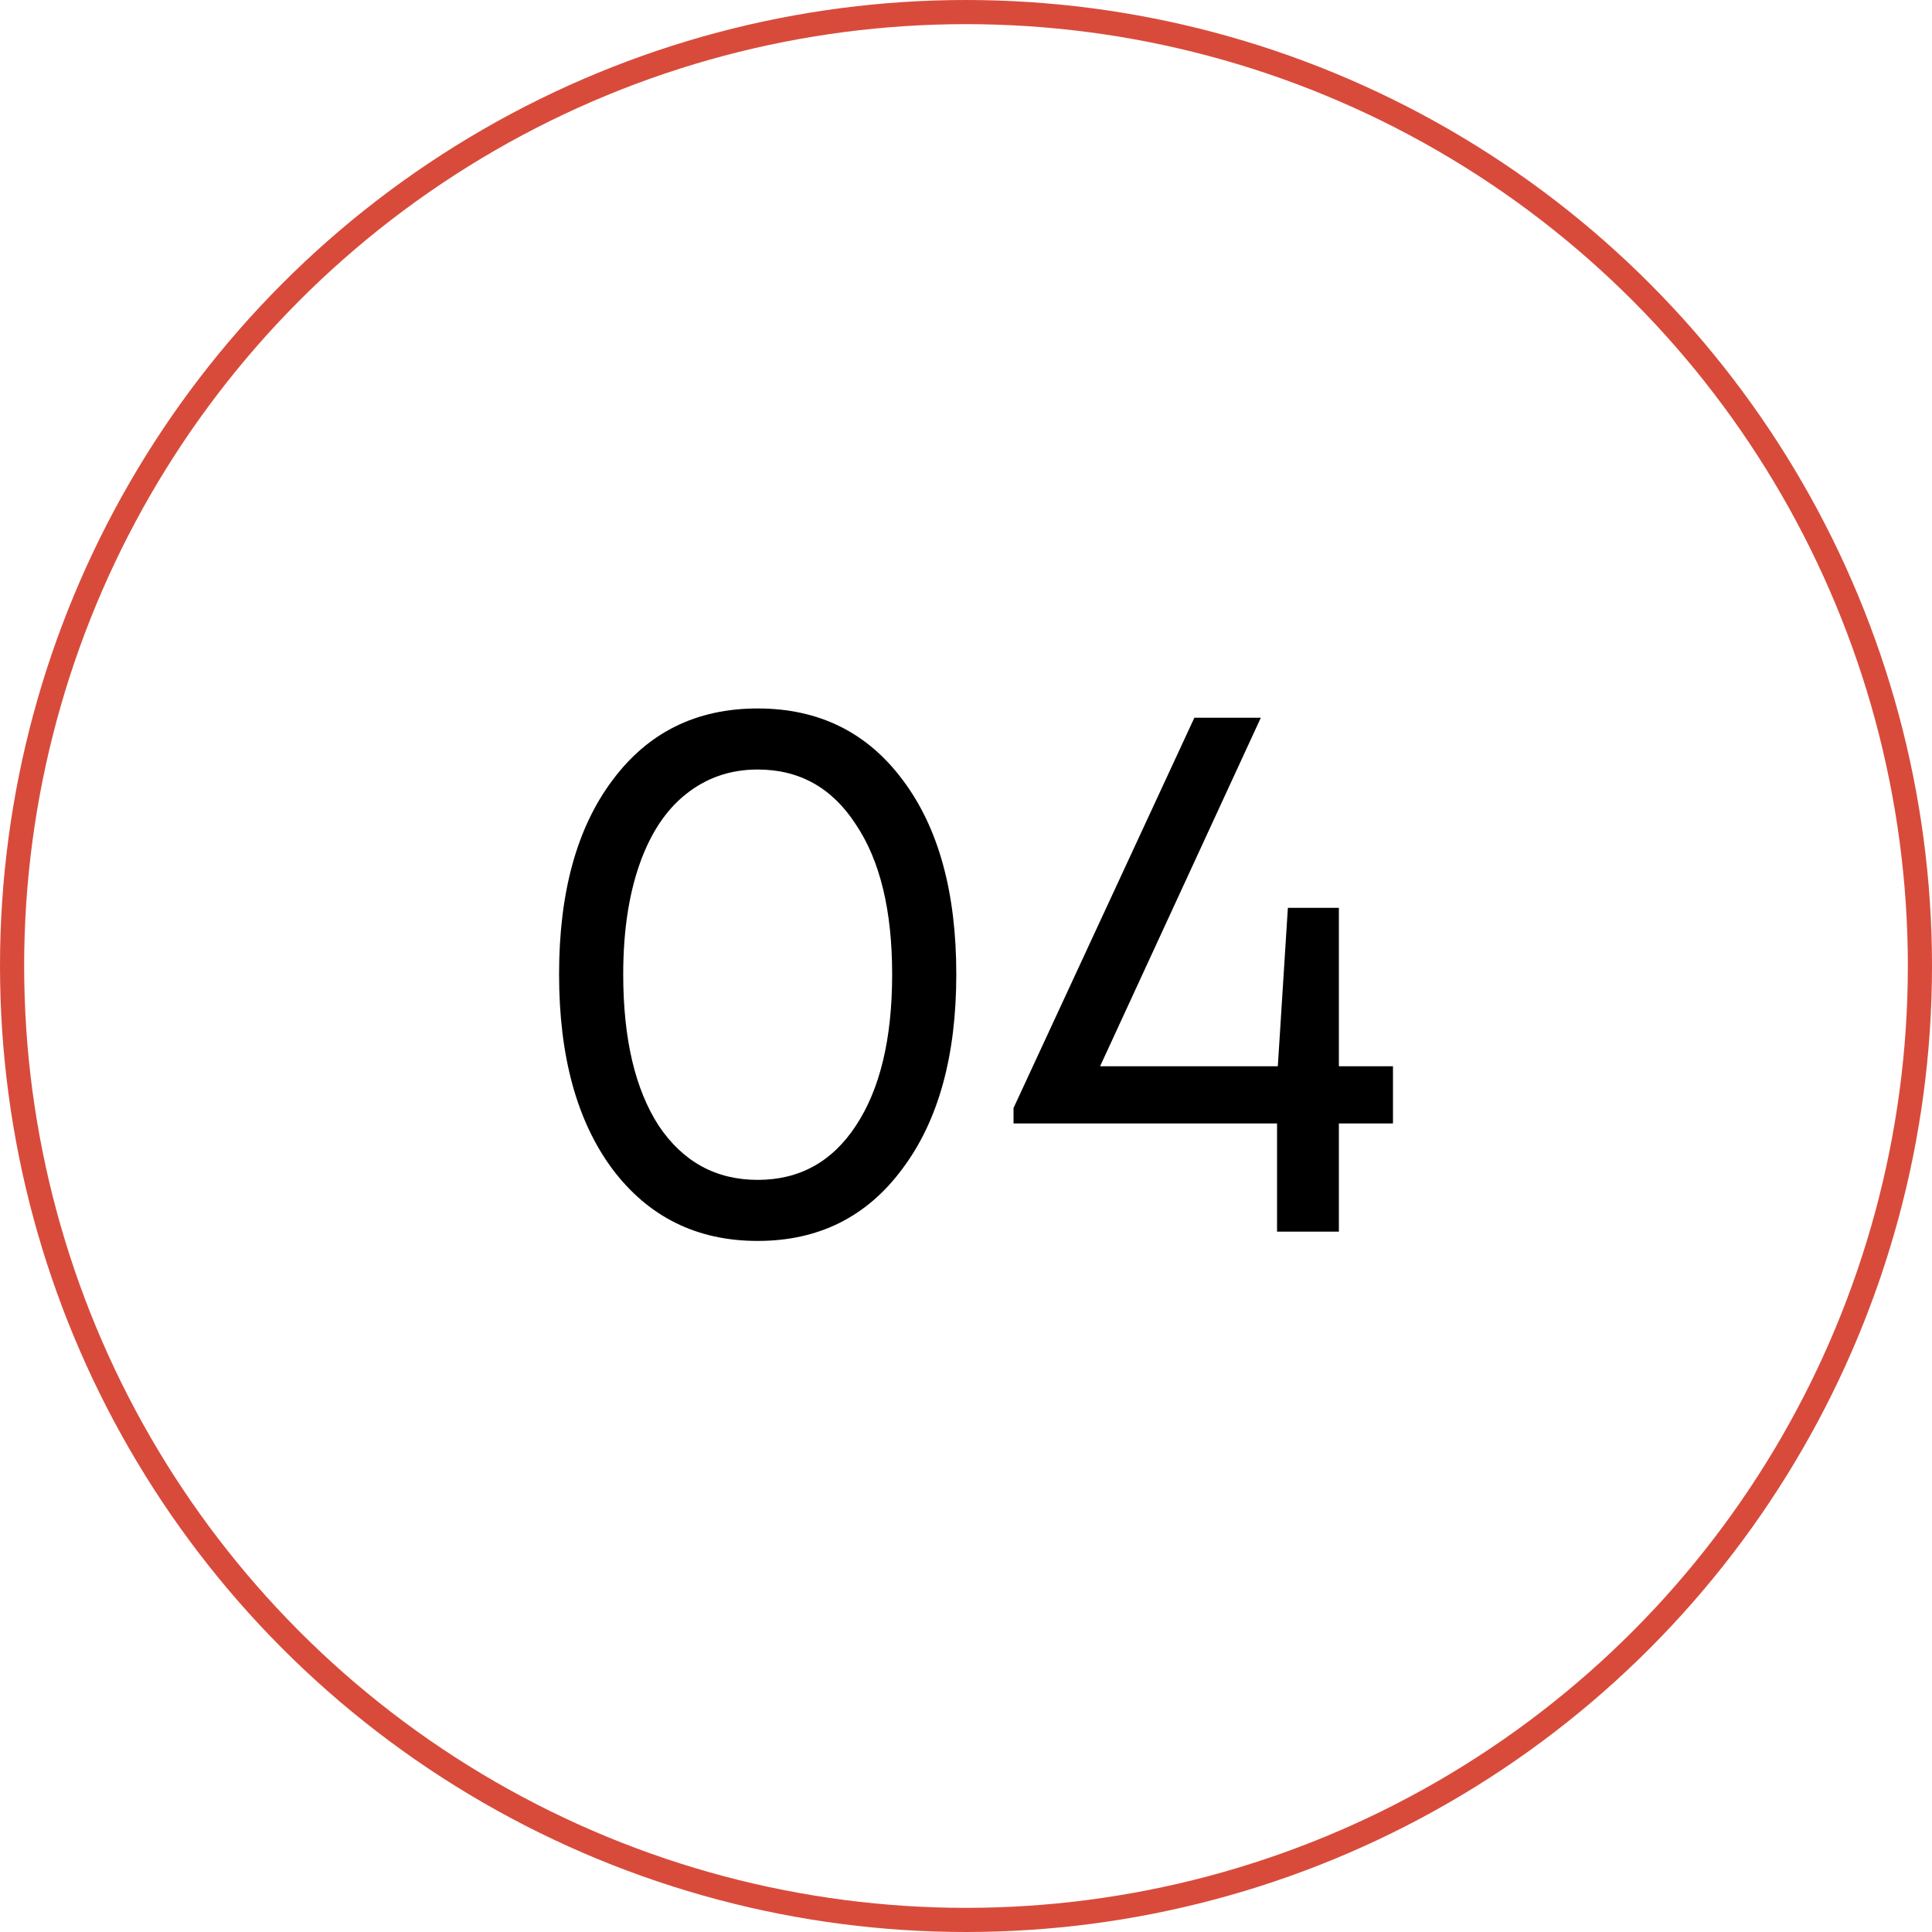
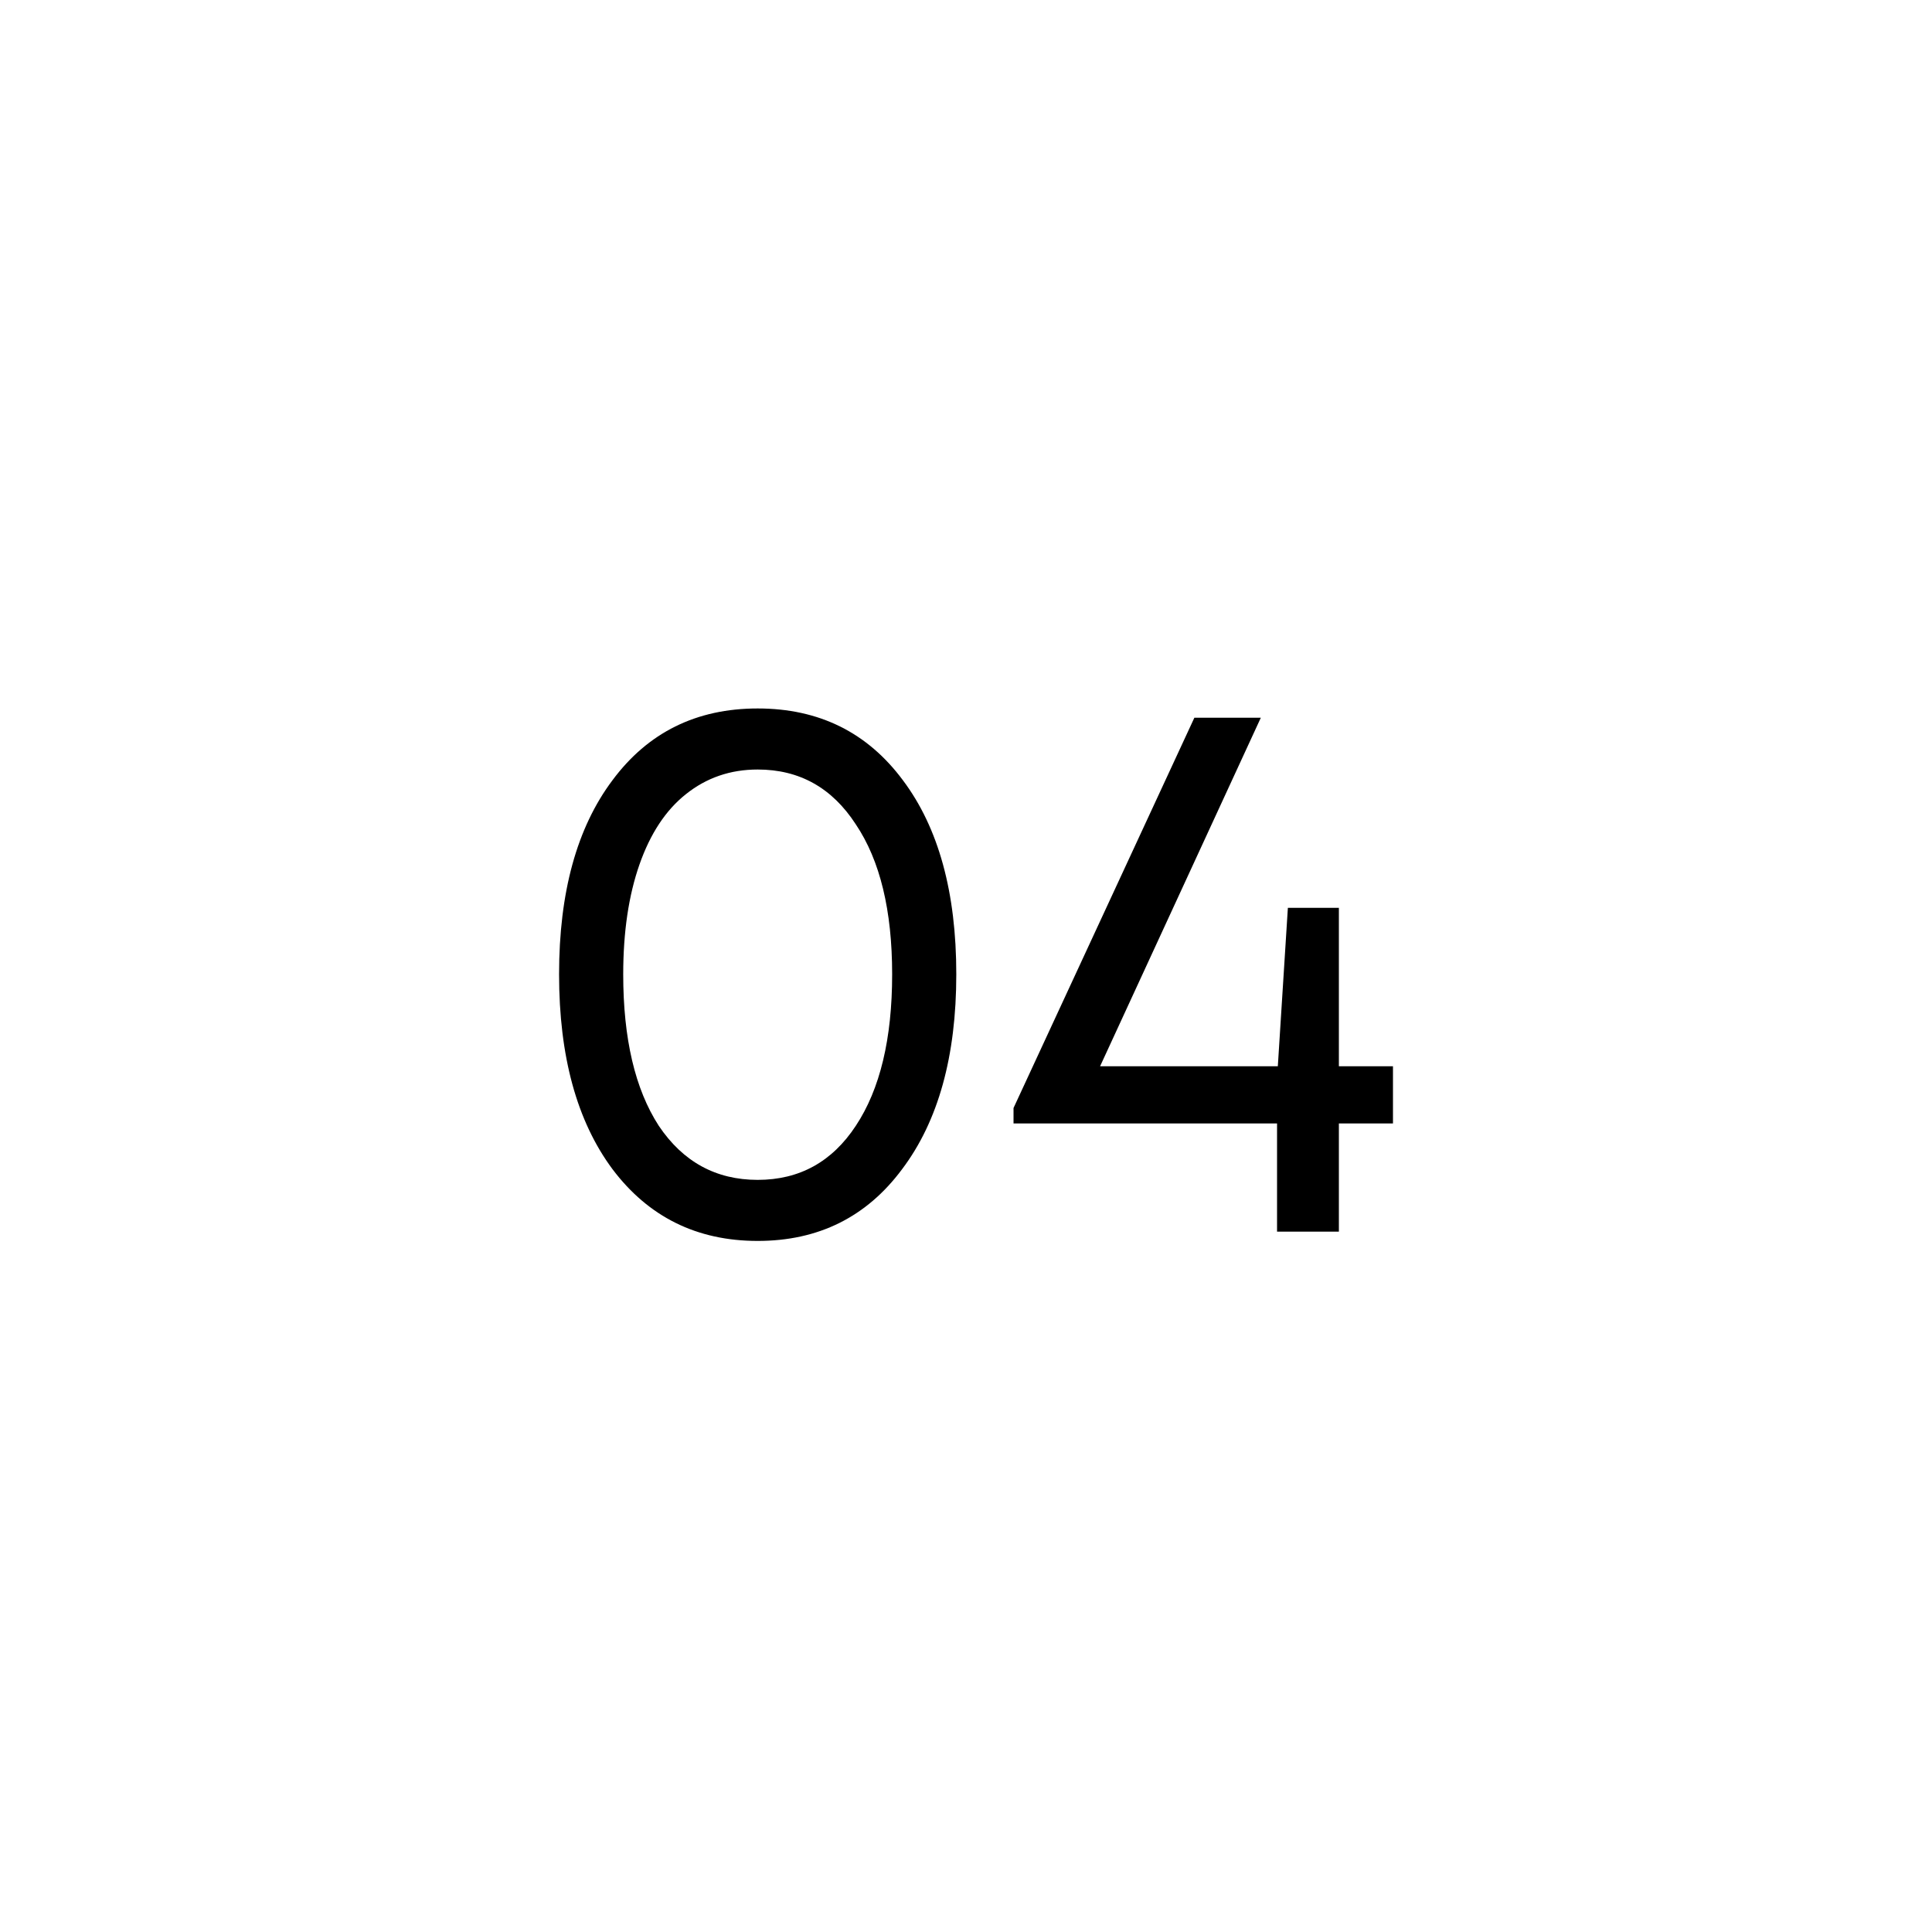
<svg xmlns="http://www.w3.org/2000/svg" width="80" height="80" viewBox="0 0 80 80" fill="none">
-   <circle cx="40" cy="40" r="39.5" stroke="#D84B3B" />
  <path d="M31.374 51.384C28.857 51.384 26.851 50.392 25.358 48.408C23.886 46.424 23.15 43.736 23.15 40.344C23.15 36.952 23.886 34.275 25.358 32.312C26.83 30.328 28.835 29.336 31.374 29.336C33.913 29.336 35.918 30.328 37.39 32.312C38.862 34.275 39.598 36.952 39.598 40.344C39.598 43.736 38.851 46.424 37.358 48.408C35.886 50.392 33.891 51.384 31.374 51.384ZM31.374 48.856C33.102 48.856 34.456 48.109 35.438 46.616C36.441 45.101 36.942 43.011 36.942 40.344C36.942 37.699 36.441 35.629 35.438 34.136C34.456 32.621 33.102 31.864 31.374 31.864C30.243 31.864 29.251 32.205 28.398 32.888C27.566 33.549 26.926 34.52 26.478 35.8C26.03 37.08 25.806 38.595 25.806 40.344C25.806 43.011 26.297 45.101 27.278 46.616C28.28 48.109 29.646 48.856 31.374 48.856ZM57.68 44.152V46.52H55.44V51H52.88V46.52H41.968V45.88L49.456 29.72H52.208L45.552 44.152H52.912L53.328 37.592H55.44V44.152H57.68Z" fill="black" />
</svg>